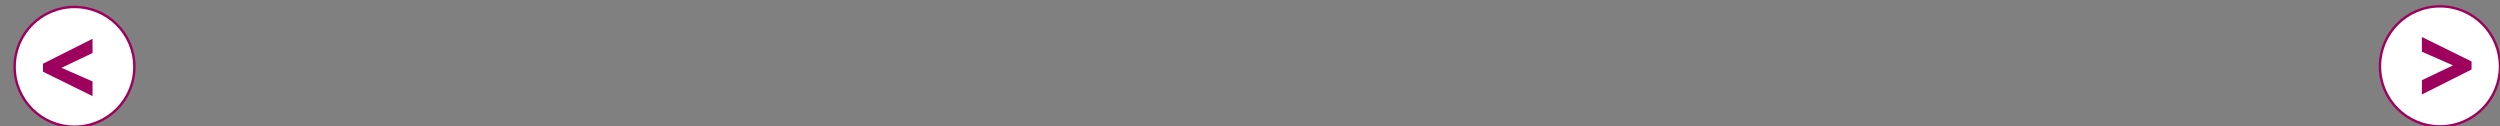
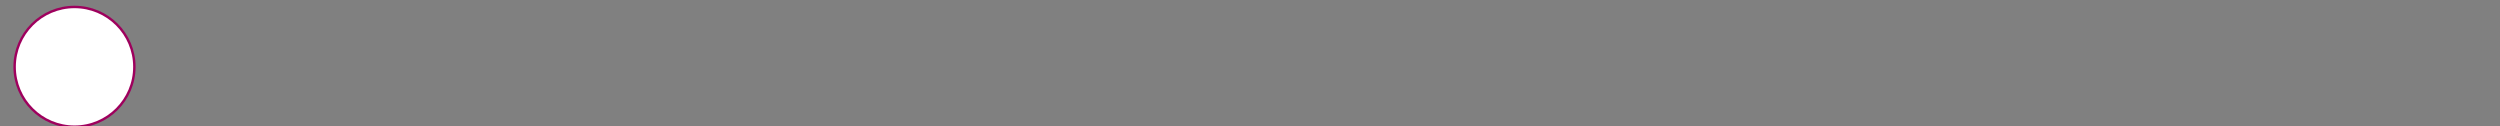
<svg xmlns="http://www.w3.org/2000/svg" version="1.1" id="Capa_1" x="0px" y="0px" width="1023.494px" height="51.739px" viewBox="0 -26.382 1023.494 51.739" enable-background="new 0 -26.382 1023.494 51.739" xml:space="preserve">
  <rect x="0" y="-26.382" width="1023.494" height="51.739" fill="#808080" stroke="none" />
  <g>
    <circle fill="#FFFFFF" stroke="#9E005D" stroke-miterlimit="10" cx="30.499" cy="0.979" r="24.51" />
    <g>
-       <path fill="#9E005D" d="M17.603-0.303l20.281-10.204v5.837L25.167,1.379l12.717,5.583v6.007l-20.281-9.99V-0.303z" />
-     </g>
+       </g>
  </g>
  <g>
-     <path fill="#FFFFFF" stroke="#9E005D" stroke-miterlimit="10" d="M998.923-23.788c13.569,0,24.571,11.001,24.571,24.571   c0,13.572-11.002,24.574-24.571,24.574c-13.574,0-24.576-11.002-24.576-24.574C974.347-12.786,985.349-23.788,998.923-23.788z" />
    <g>
-       <path fill="#9E005D" d="M1011.852,2.066l-20.338,10.23V6.448l12.754-6.066l-12.754-5.596v-6.025l20.338,10.017V2.066z" />
-     </g>
+       </g>
  </g>
</svg>